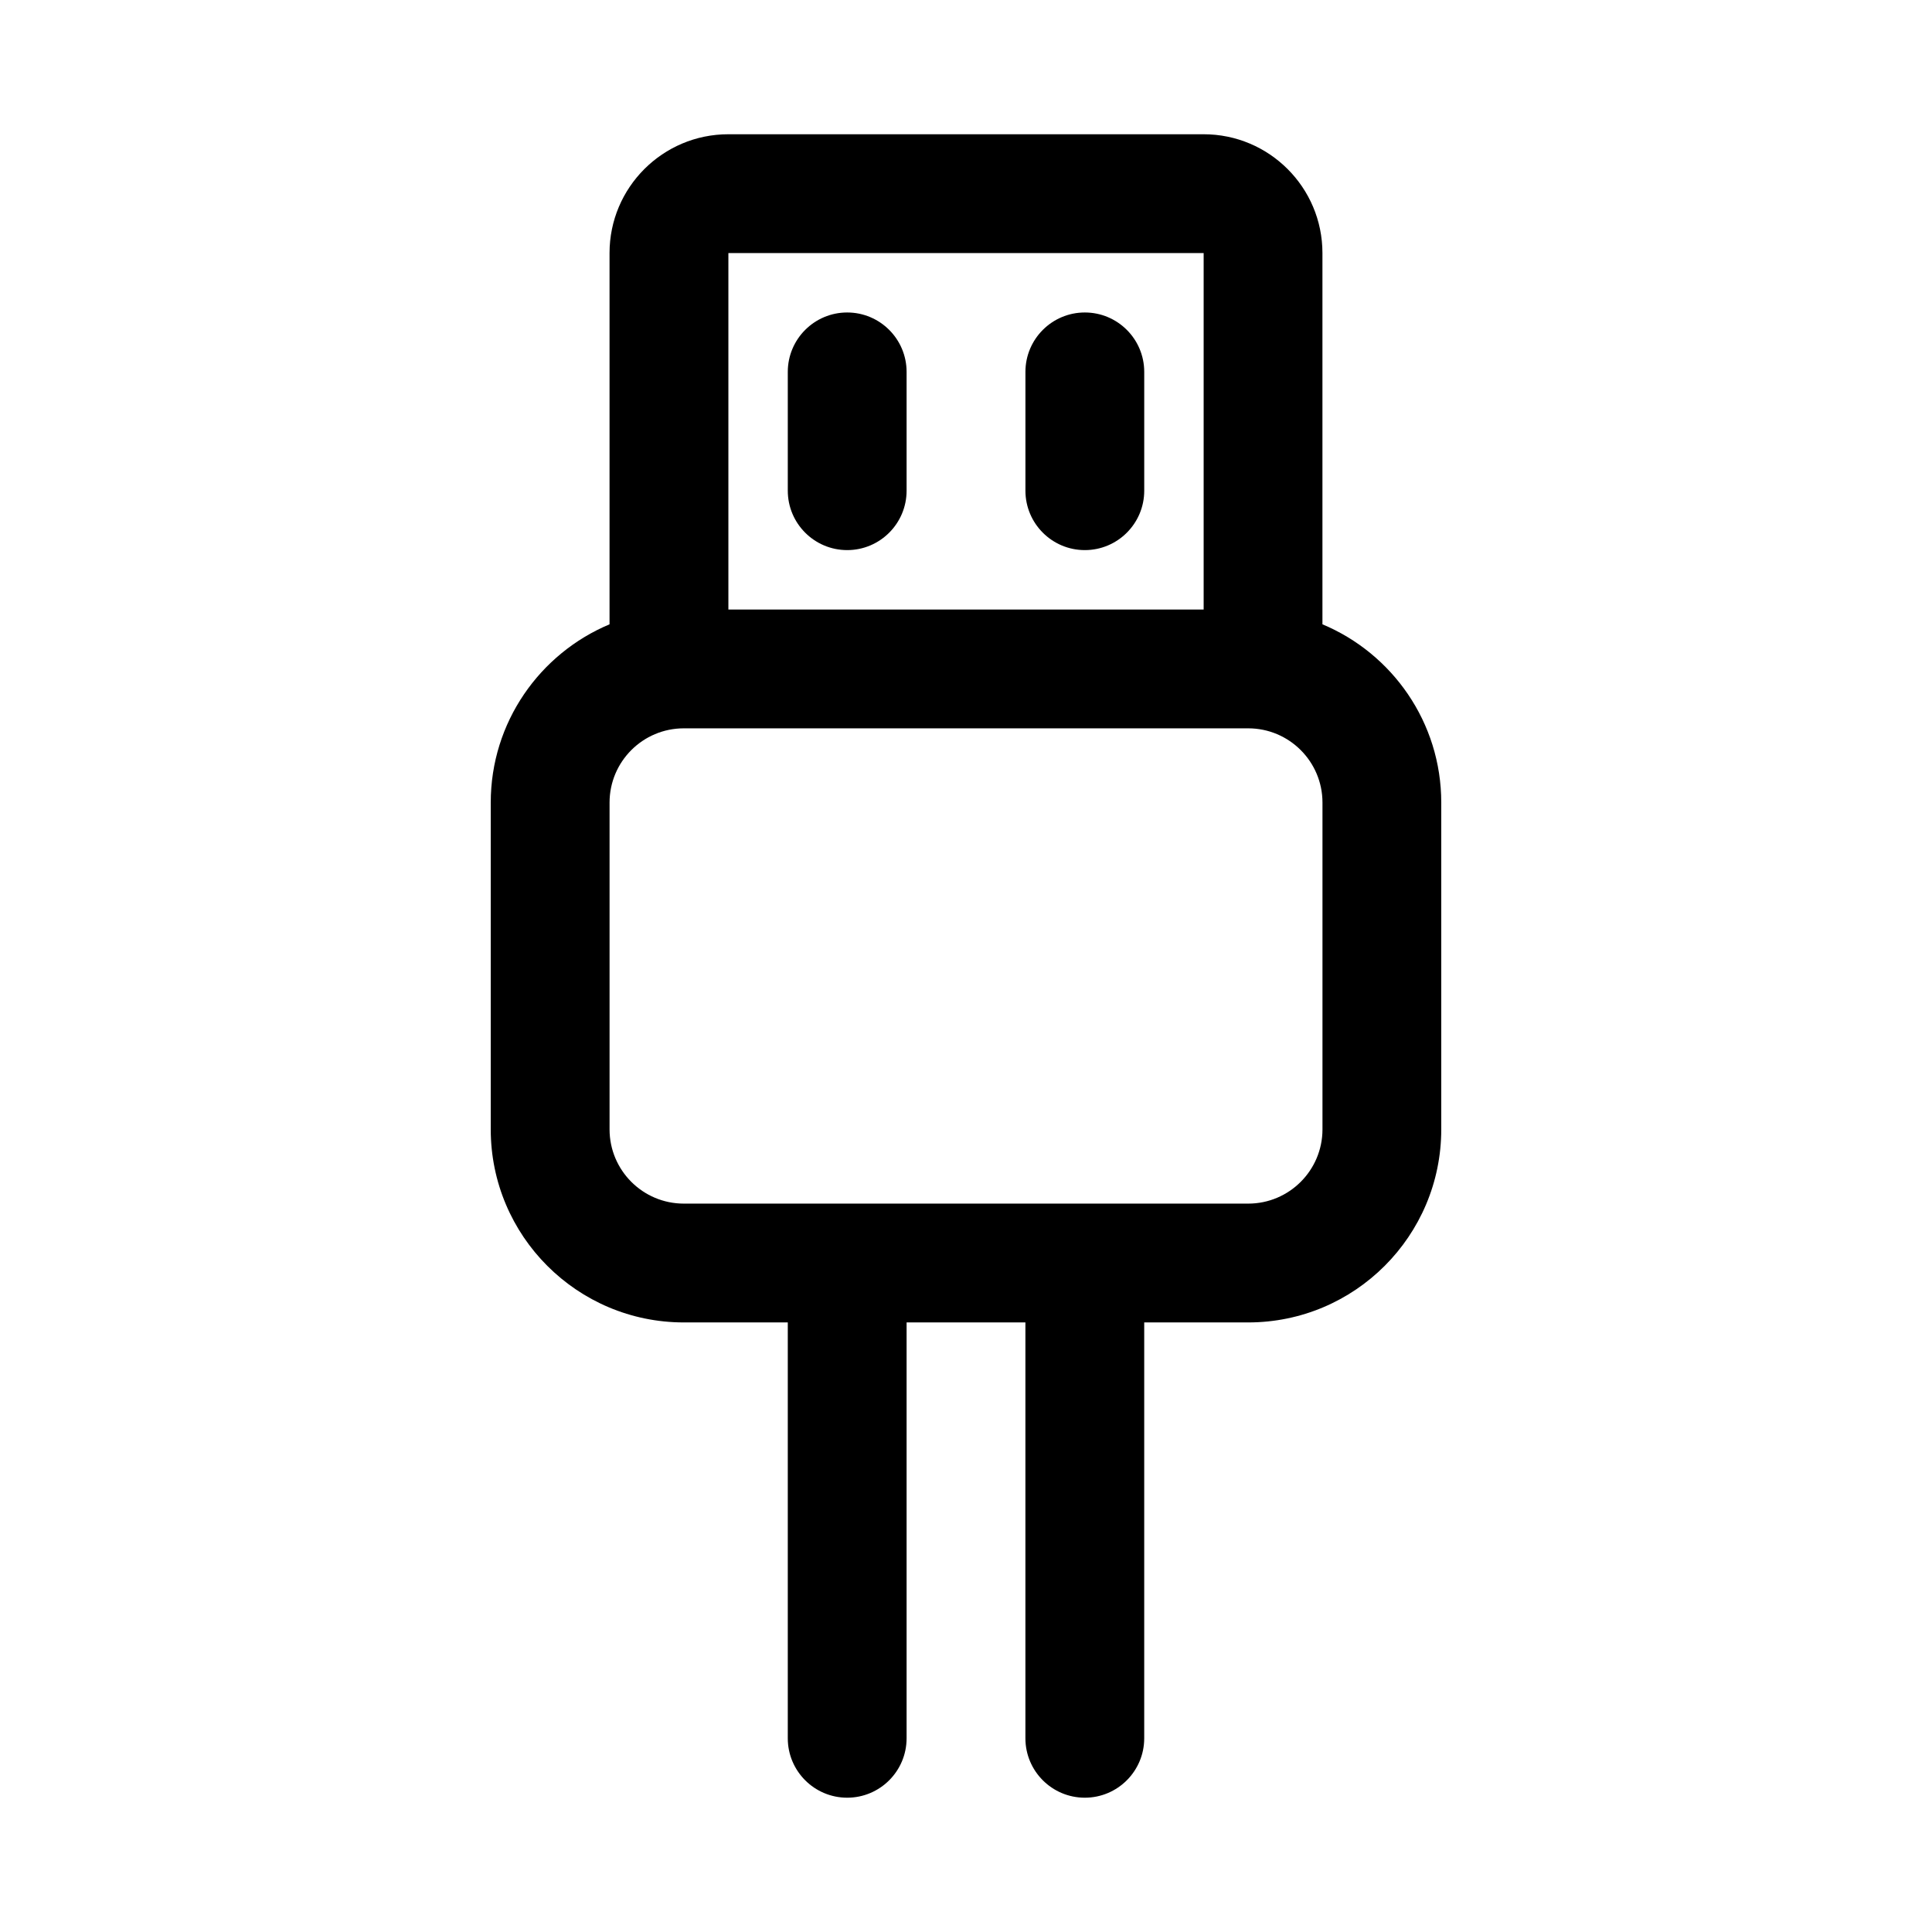
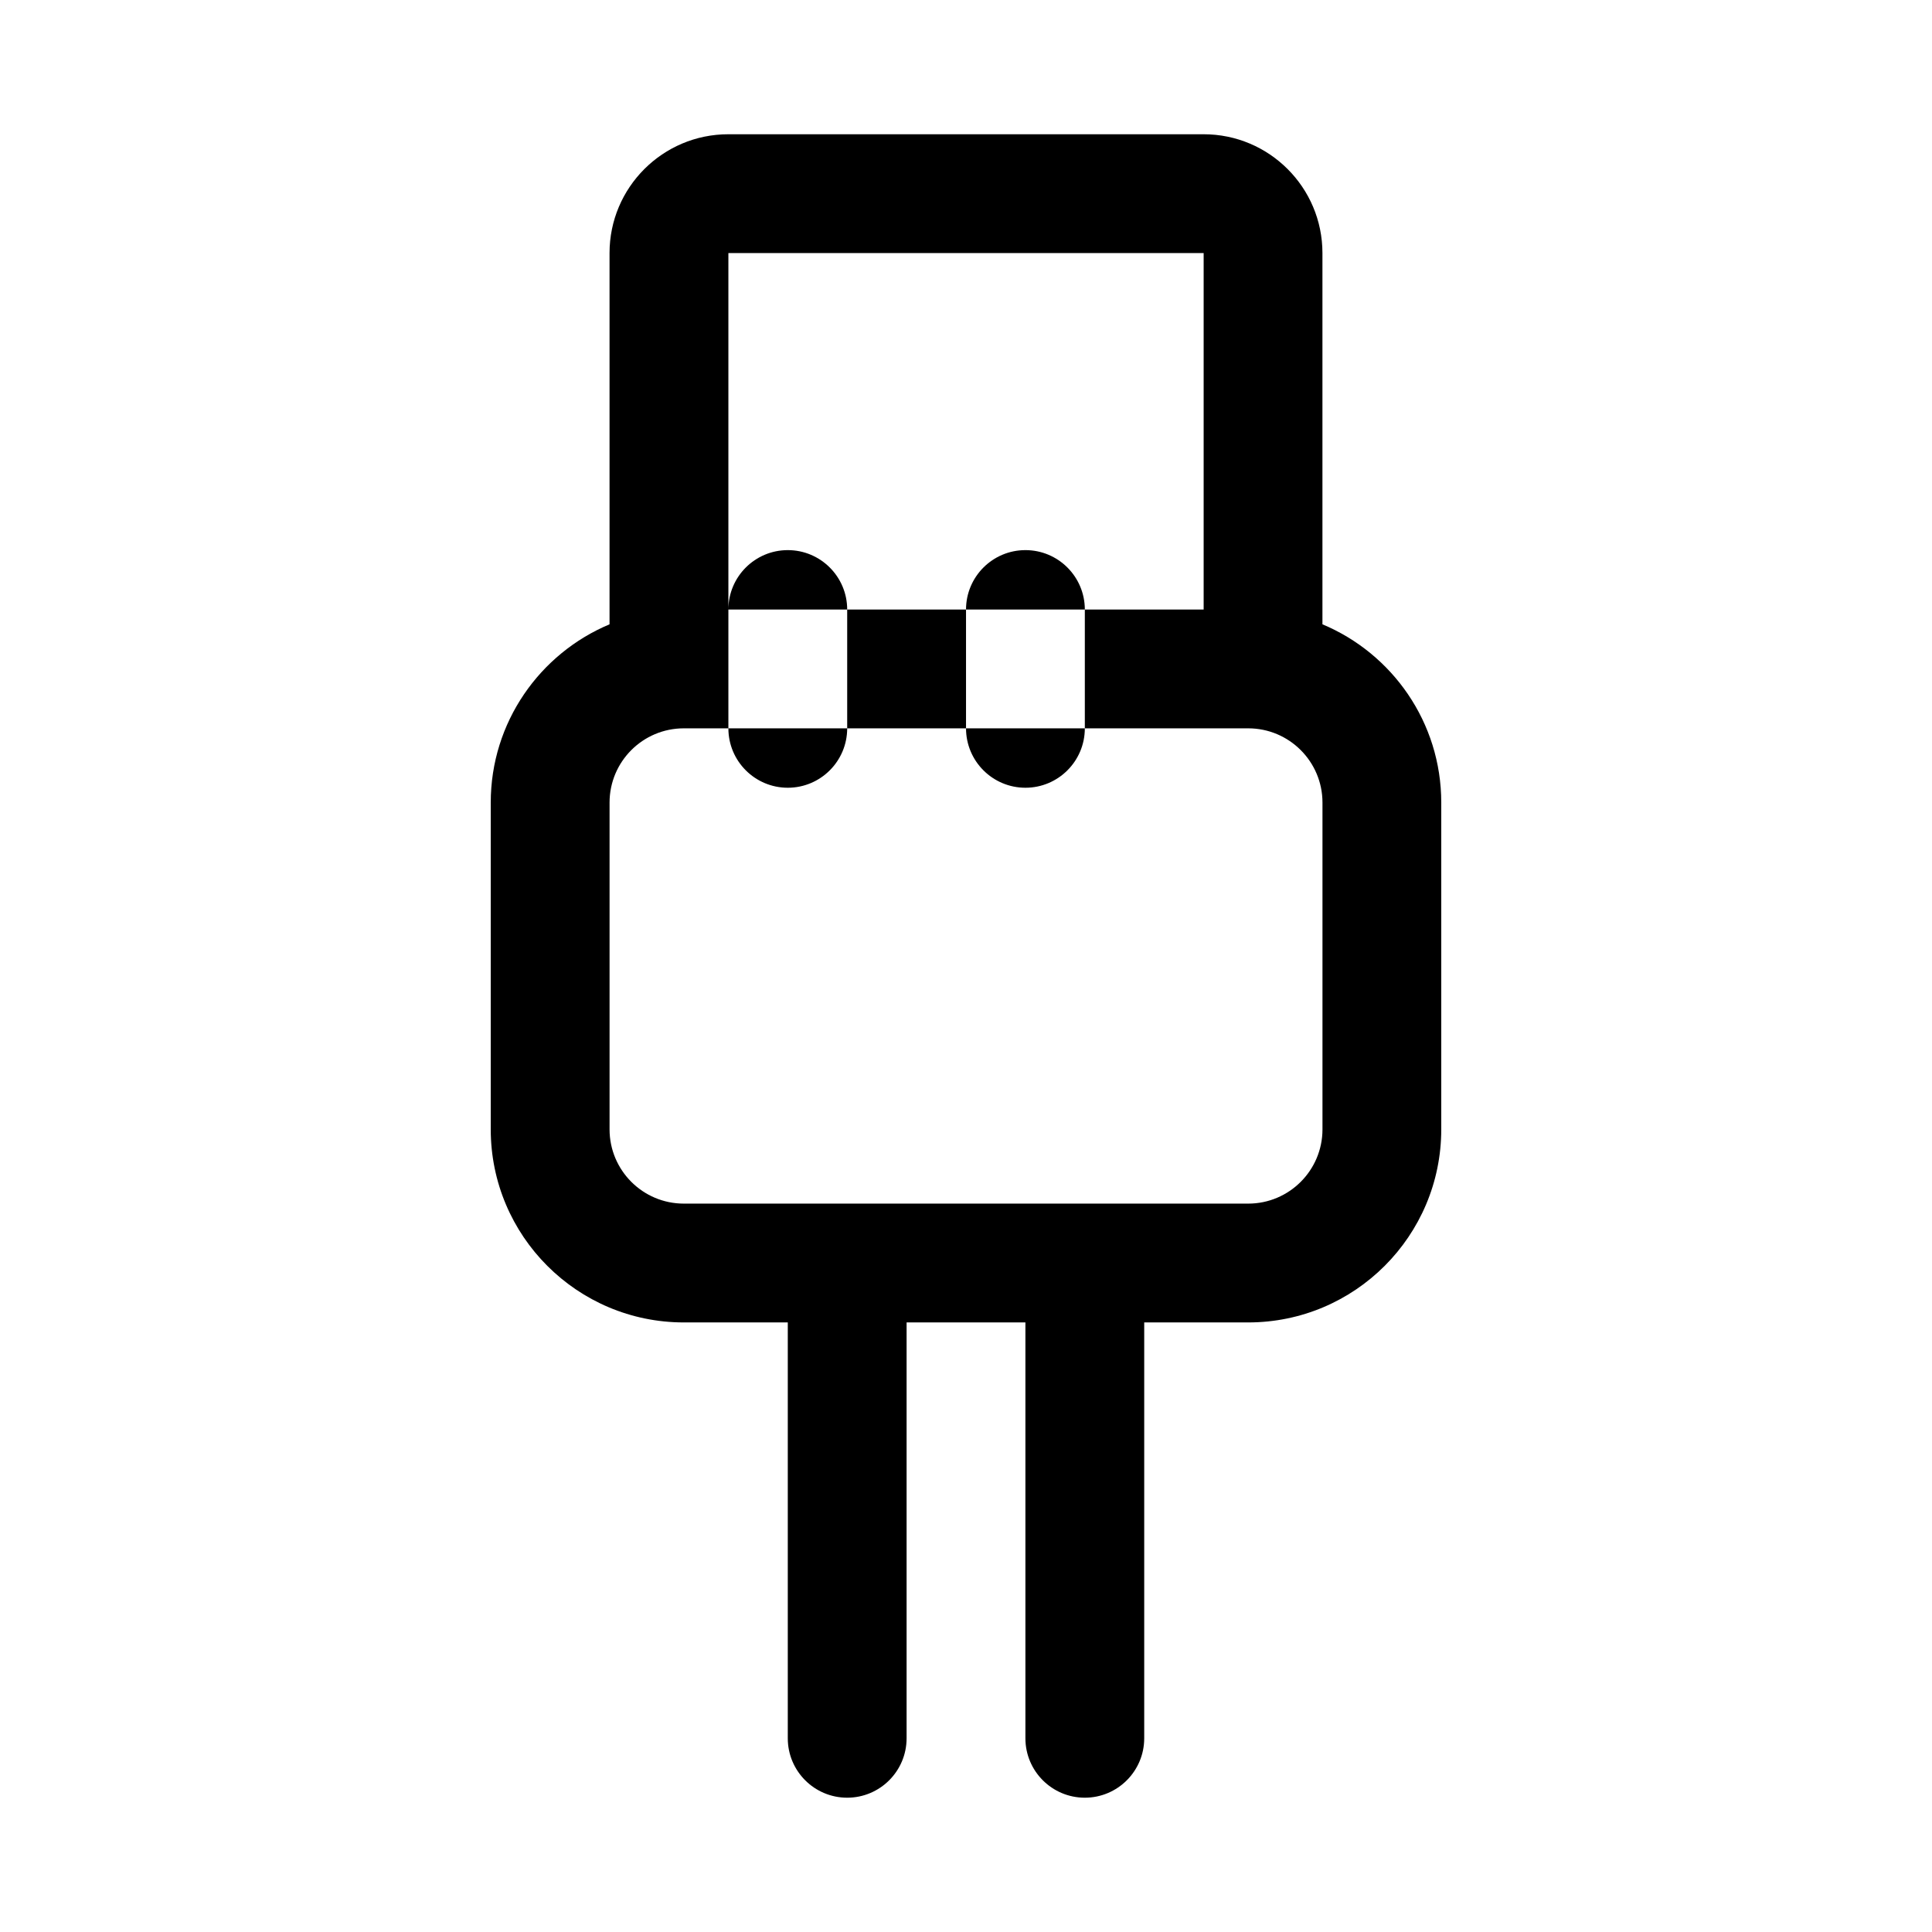
<svg xmlns="http://www.w3.org/2000/svg" fill="#000000" width="800px" height="800px" version="1.1" viewBox="144 144 512 512">
-   <path d="m305.54 309.45c-18.484 7.731-31.488 25.977-31.488 47.246v86.594c0 28.246 22.922 51.168 51.168 51.168h27.551v110.21c0 8.691 7.055 15.742 15.742 15.742 8.691 0 15.742-7.055 15.742-15.742v-110.21h31.488v110.21c0 8.691 7.055 15.742 15.742 15.742 8.691 0 15.742-7.055 15.742-15.742v-110.21h27.551c28.246 0 51.168-22.922 51.168-51.168v-86.594c0-21.27-13.004-39.516-31.488-47.246v-98.383c0-17.383-14.105-31.488-31.488-31.488h-125.95c-17.383 0-31.488 14.105-31.488 31.488v98.383zm169.25 153.52h-149.57c-10.863 0-19.68-8.816-19.68-19.68v-86.594c0-10.863 8.816-19.68 19.68-19.68h149.57c10.863 0 19.68 8.816 19.68 19.68v86.594c0 10.863-8.816 19.68-19.68 19.68zm-137.76-157.44h125.95v-94.465h-125.95zm15.742-62.977v31.488c0 8.691 7.055 15.742 15.742 15.742 8.691 0 15.742-7.055 15.742-15.742v-31.488c0-8.691-7.055-15.742-15.742-15.742-8.691 0-15.742 7.055-15.742 15.742zm62.977 0v31.488c0 8.691 7.055 15.742 15.742 15.742 8.691 0 15.742-7.055 15.742-15.742v-31.488c0-8.691-7.055-15.742-15.742-15.742-8.691 0-15.742 7.055-15.742 15.742z" fill-rule="evenodd" />
+   <path d="m305.54 309.45c-18.484 7.731-31.488 25.977-31.488 47.246v86.594c0 28.246 22.922 51.168 51.168 51.168h27.551v110.21c0 8.691 7.055 15.742 15.742 15.742 8.691 0 15.742-7.055 15.742-15.742v-110.21h31.488v110.21c0 8.691 7.055 15.742 15.742 15.742 8.691 0 15.742-7.055 15.742-15.742v-110.21h27.551c28.246 0 51.168-22.922 51.168-51.168v-86.594c0-21.27-13.004-39.516-31.488-47.246v-98.383c0-17.383-14.105-31.488-31.488-31.488h-125.95c-17.383 0-31.488 14.105-31.488 31.488v98.383zm169.25 153.52h-149.57c-10.863 0-19.68-8.816-19.68-19.68v-86.594c0-10.863 8.816-19.68 19.68-19.68h149.57c10.863 0 19.68 8.816 19.68 19.68v86.594c0 10.863-8.816 19.68-19.68 19.68zm-137.76-157.44h125.95v-94.465h-125.95zv31.488c0 8.691 7.055 15.742 15.742 15.742 8.691 0 15.742-7.055 15.742-15.742v-31.488c0-8.691-7.055-15.742-15.742-15.742-8.691 0-15.742 7.055-15.742 15.742zm62.977 0v31.488c0 8.691 7.055 15.742 15.742 15.742 8.691 0 15.742-7.055 15.742-15.742v-31.488c0-8.691-7.055-15.742-15.742-15.742-8.691 0-15.742 7.055-15.742 15.742z" fill-rule="evenodd" />
</svg>